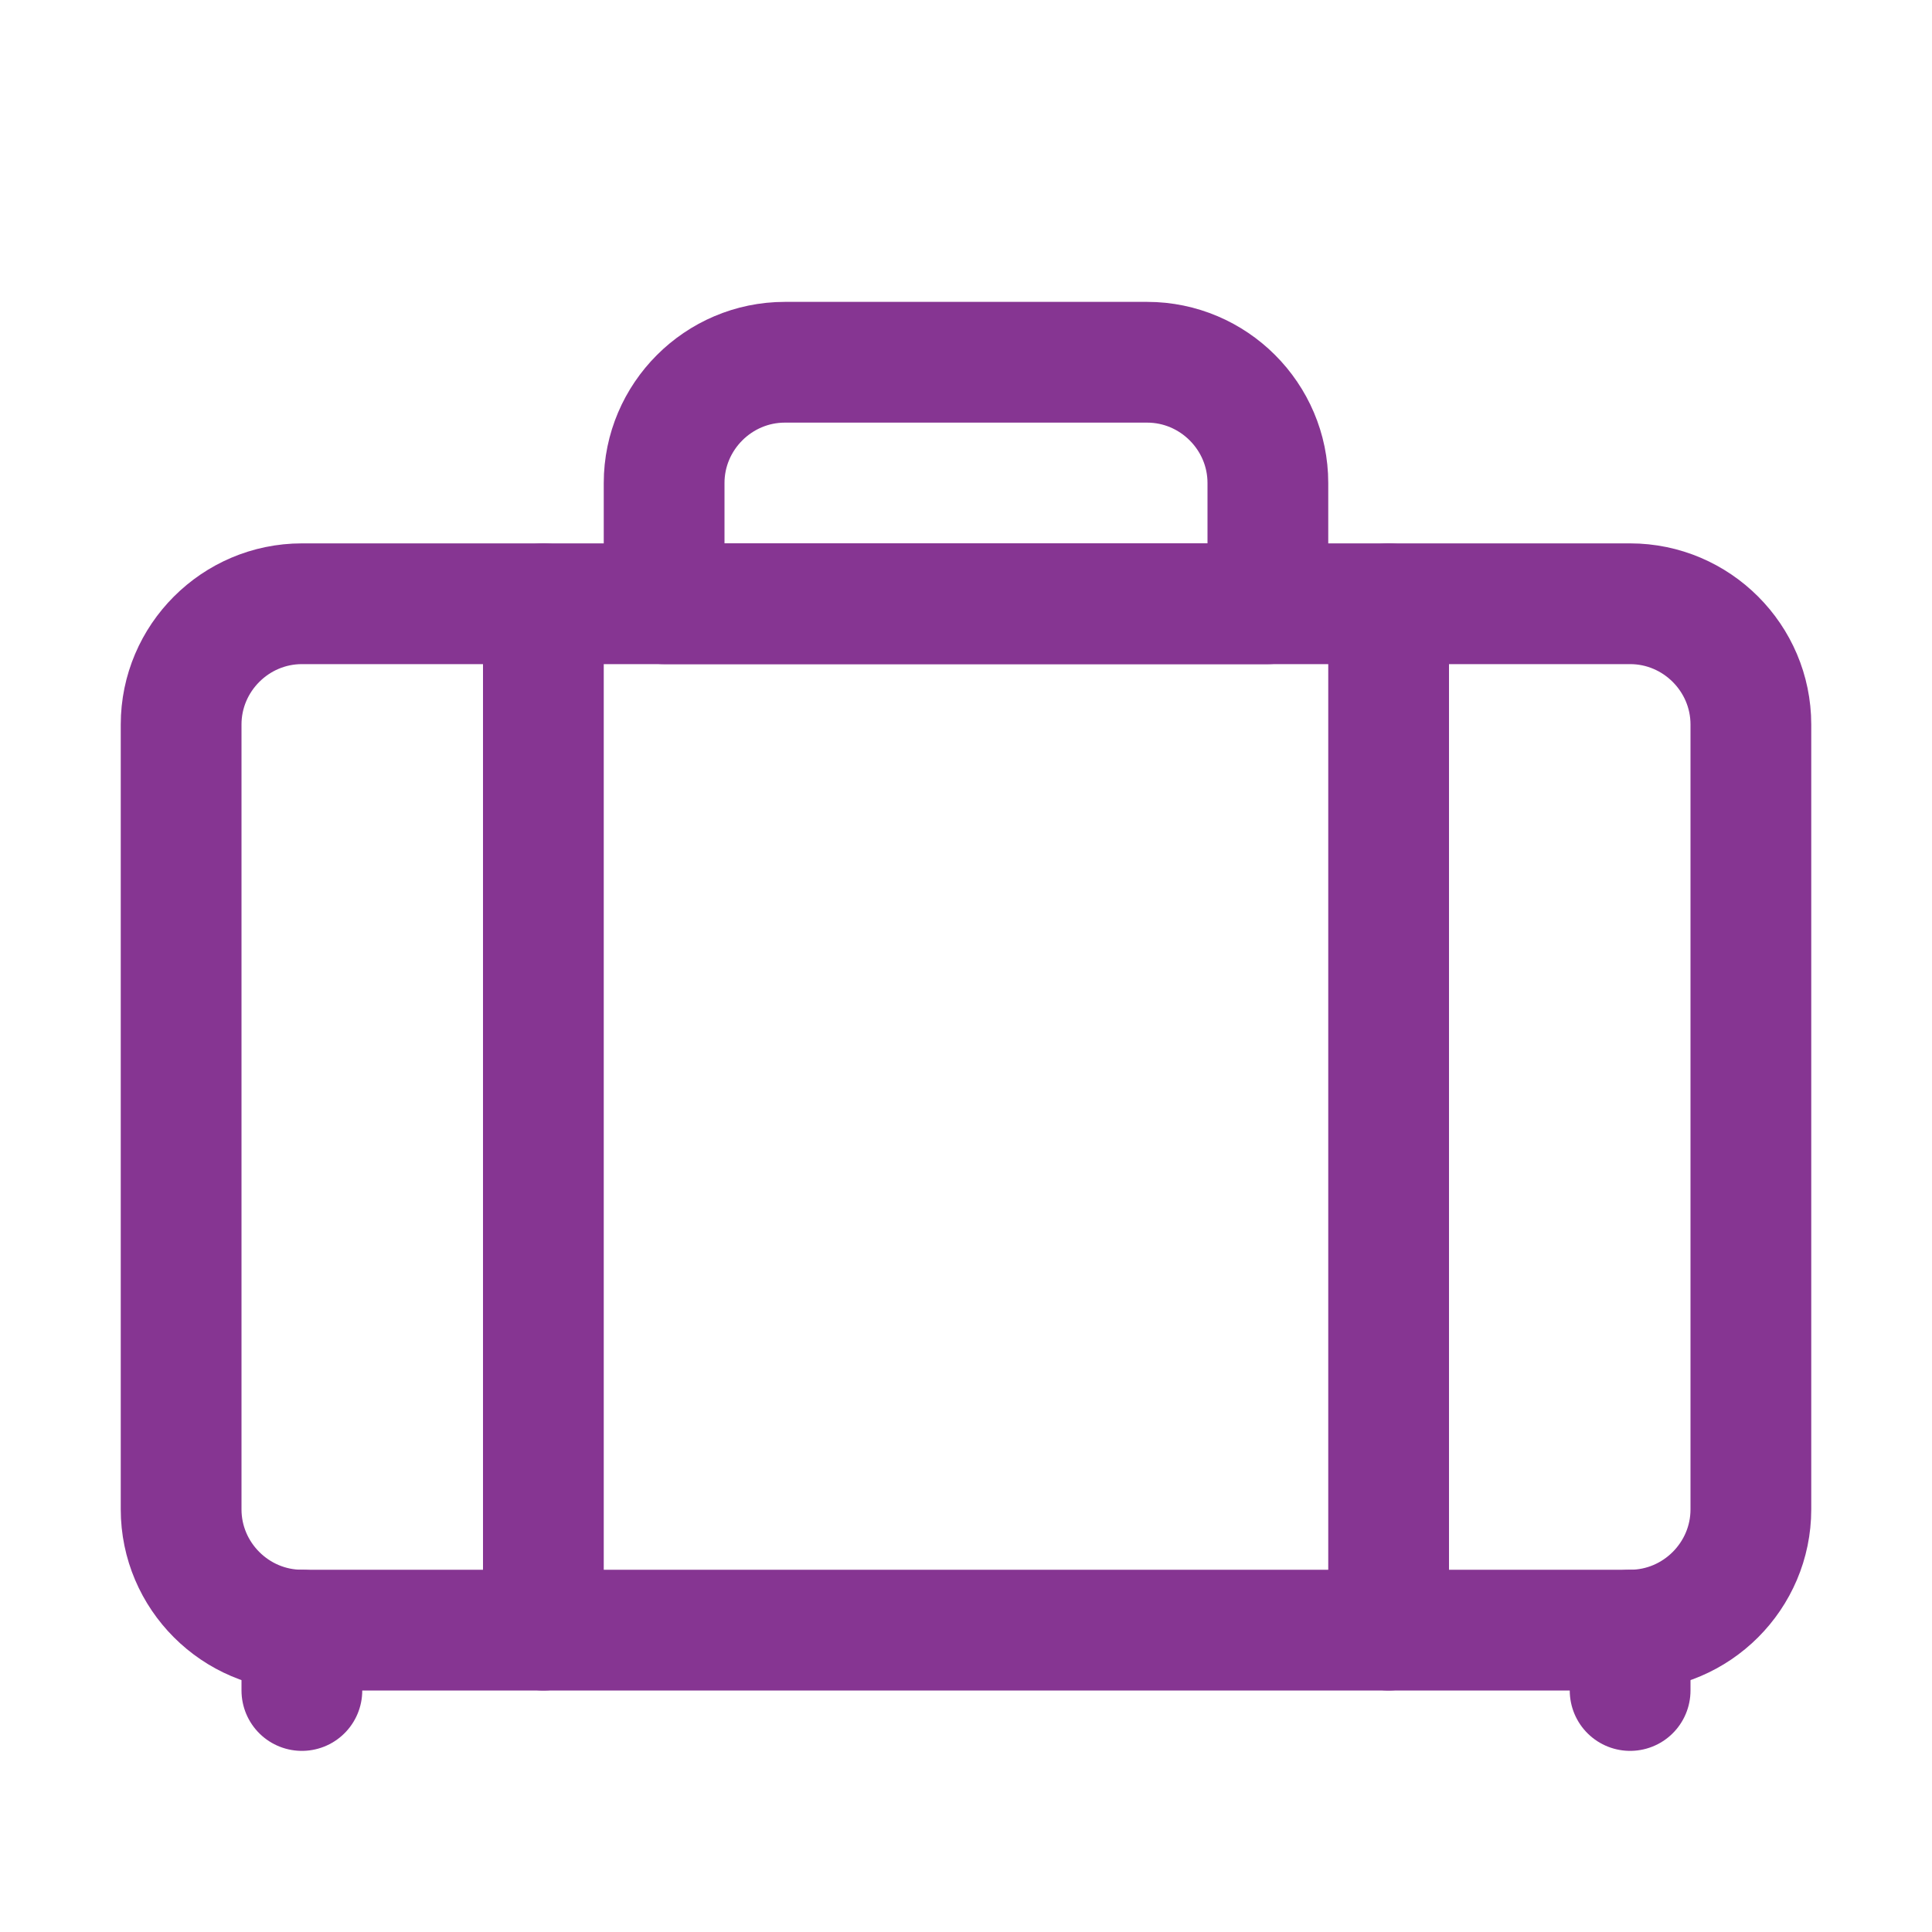
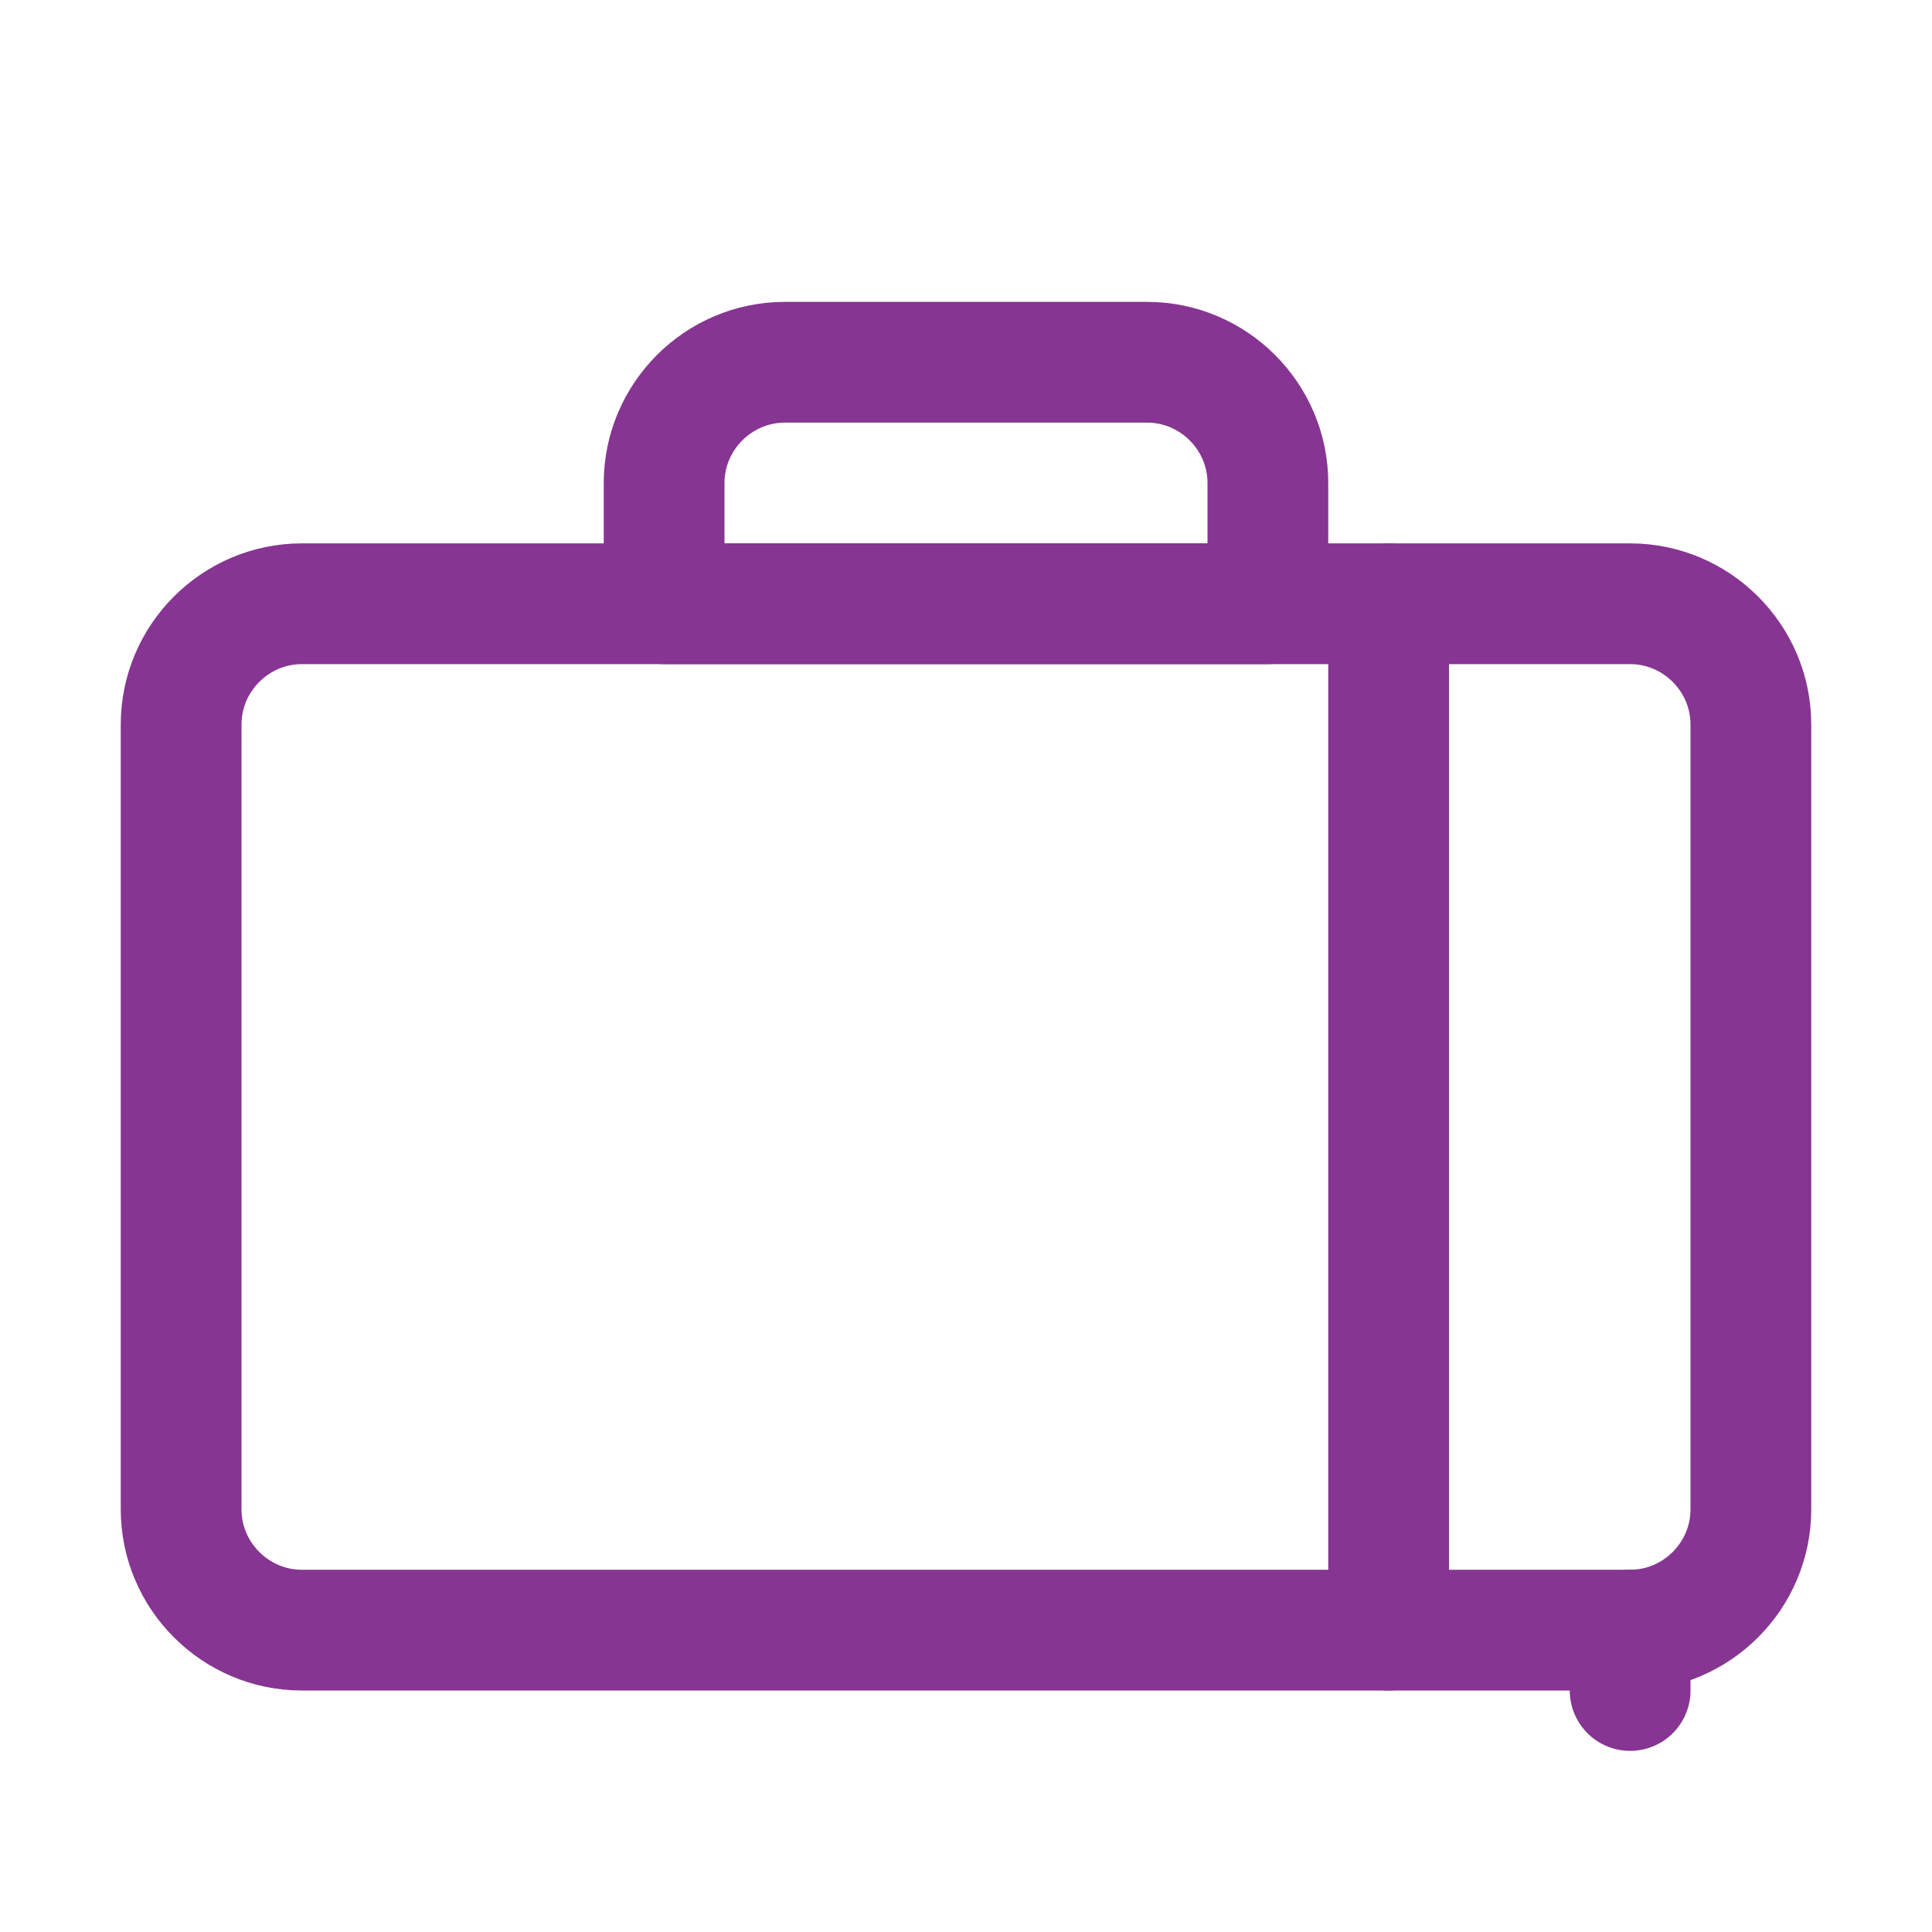
<svg xmlns="http://www.w3.org/2000/svg" version="1.1" id="Icons" viewBox="0 0 32 32" xml:space="preserve" width="800px" height="800px" fill="#000000">
  <g id="SVGRepo_bgCarrier" stroke-width="0" />
  <g id="SVGRepo_tracerCarrier" stroke-linecap="round" stroke-linejoin="round" />
  <g id="SVGRepo_iconCarrier">
    <style type="text/css"> .st0{fill:none;stroke:#863592;stroke-width:2;stroke-linecap:round;stroke-linejoin:round;stroke-miterlimit:10;} </style>
    <path class="st0" d="M27,27H5c-1.1,0-2-0.9-2-2V12c0-1.1,0.9-2,2-2h22c1.1,0,2,0.9,2,2v13C29,26.1,28.1,27,27,27z" />
-     <line class="st0" x1="9" y1="10" x2="9" y2="27" />
    <line class="st0" x1="23" y1="10" x2="23" y2="27" />
    <path class="st0" d="M21,10H11V8c0-1.1,0.9-2,2-2h6c1.1,0,2,0.9,2,2V10z" />
-     <line class="st0" x1="5" y1="28" x2="5" y2="27" />
    <line class="st0" x1="27" y1="28" x2="27" y2="27" />
  </g>
</svg>